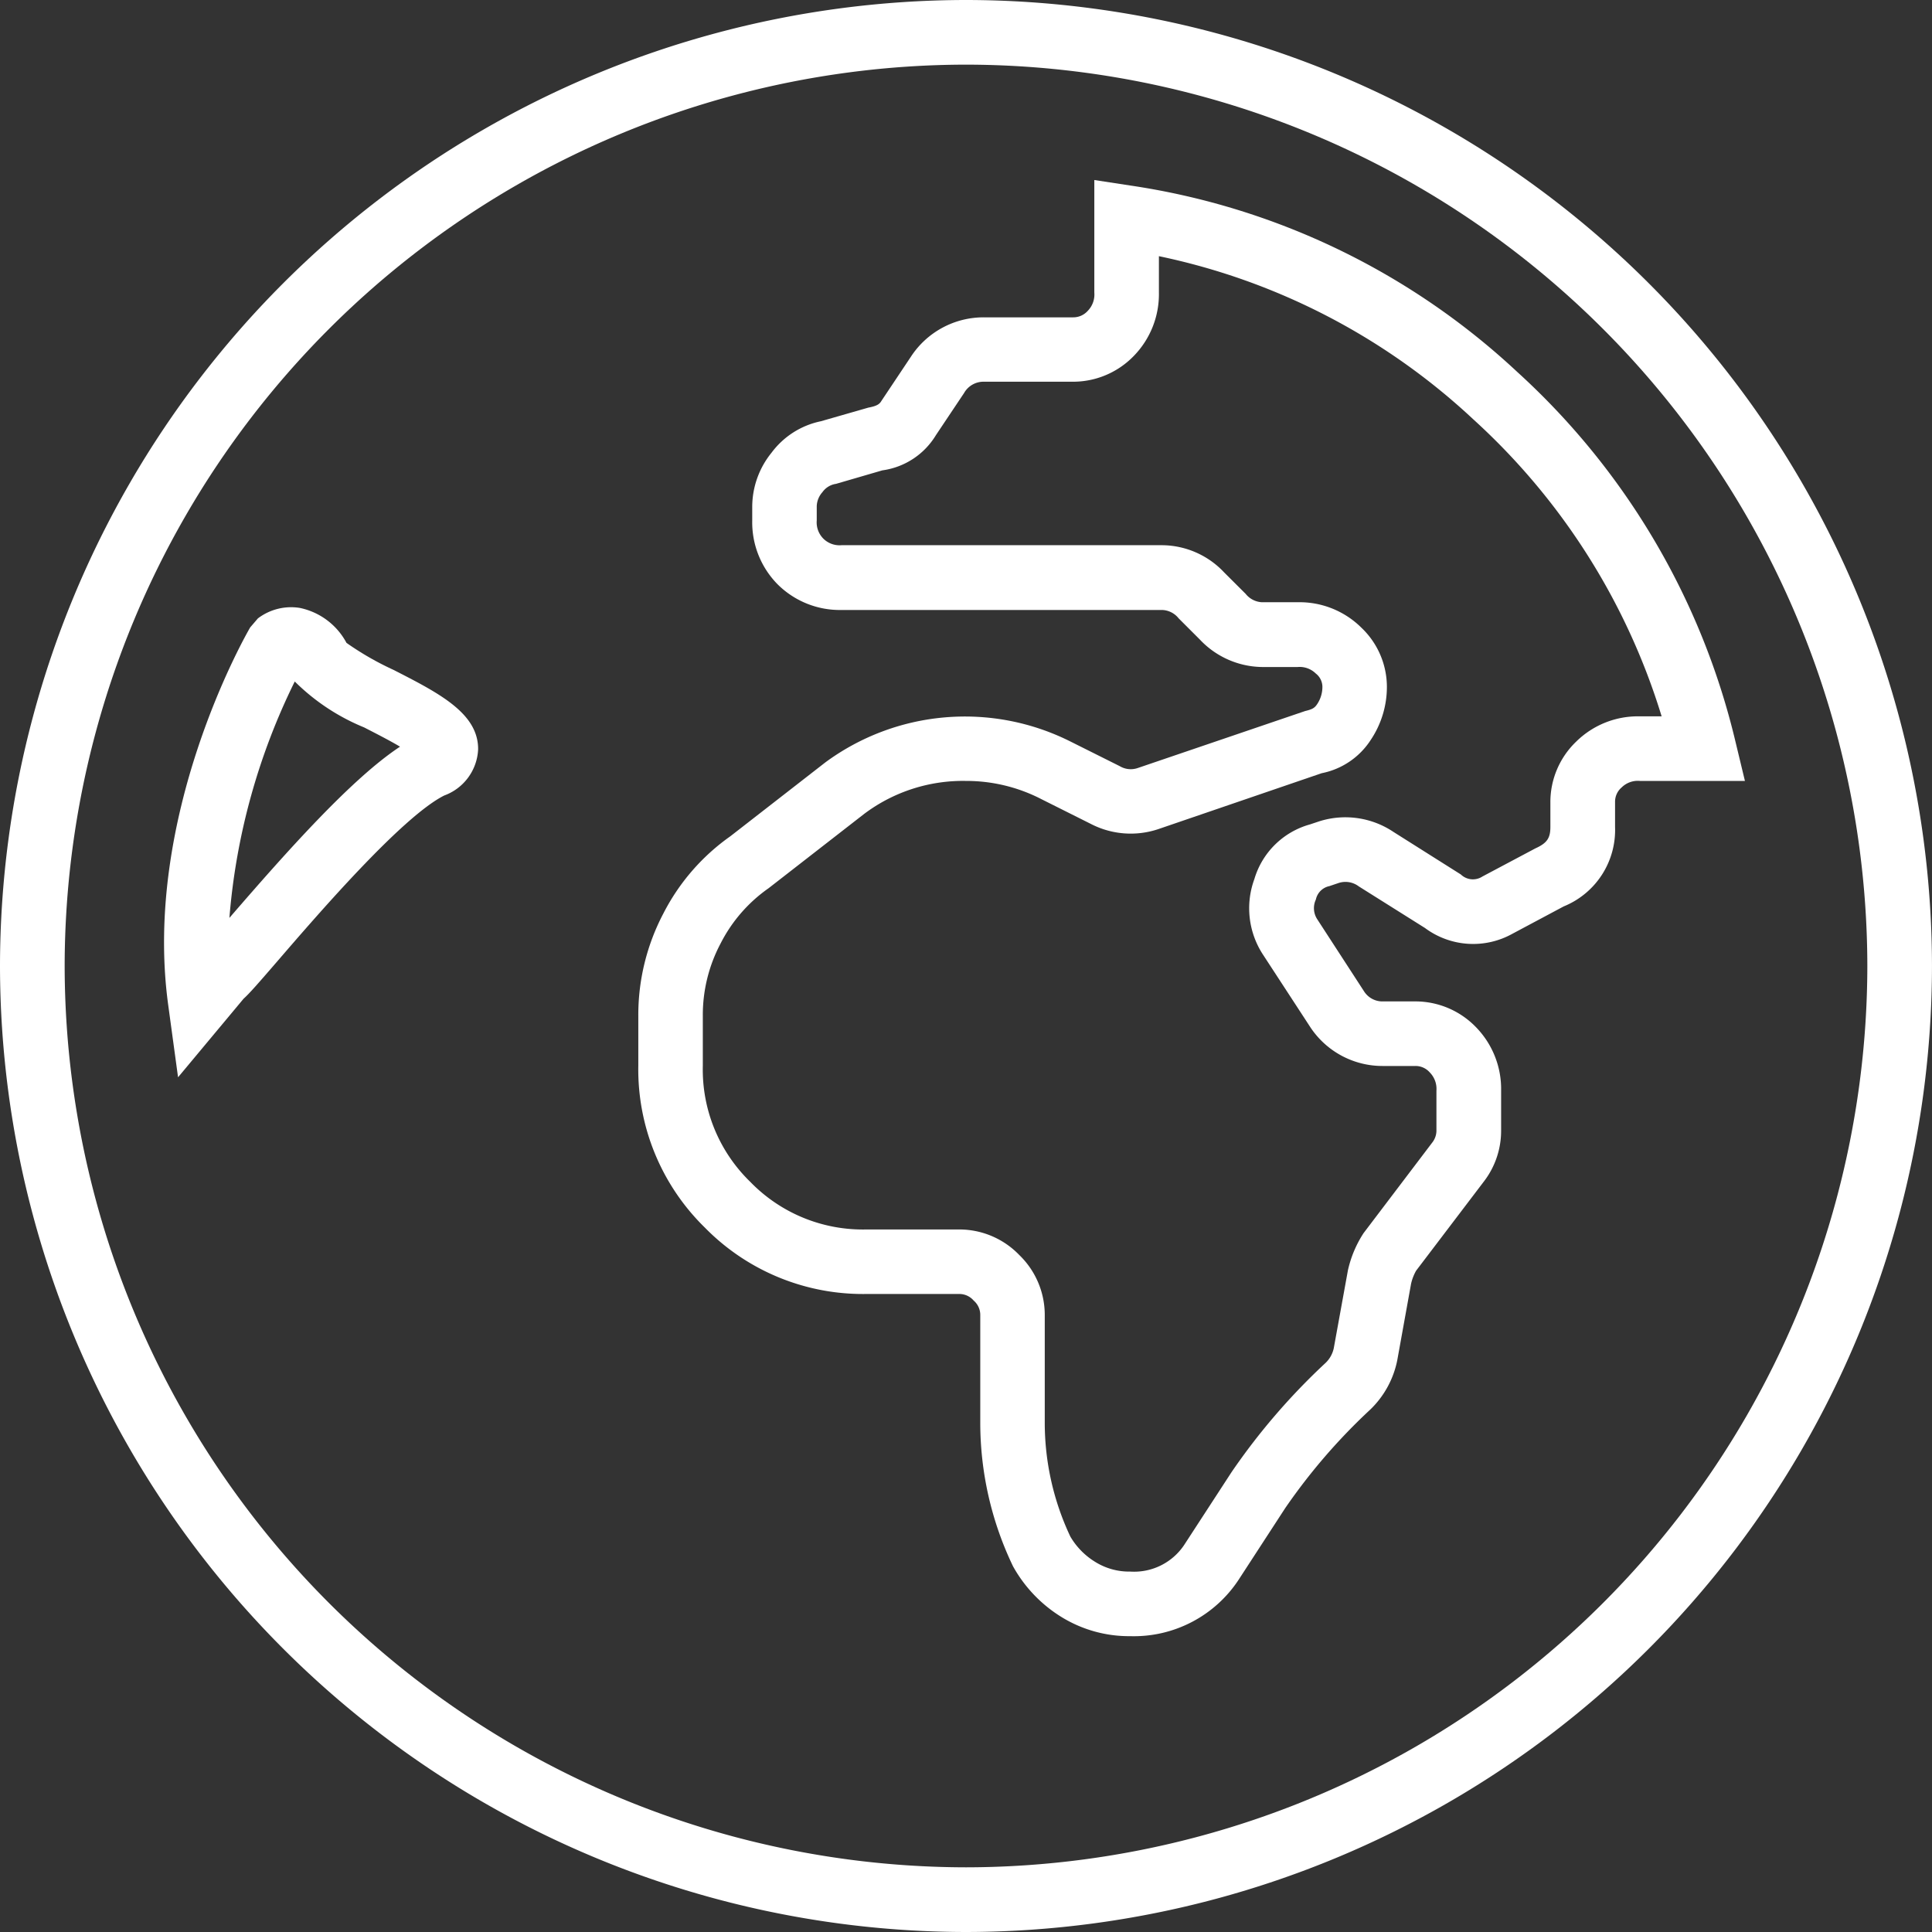
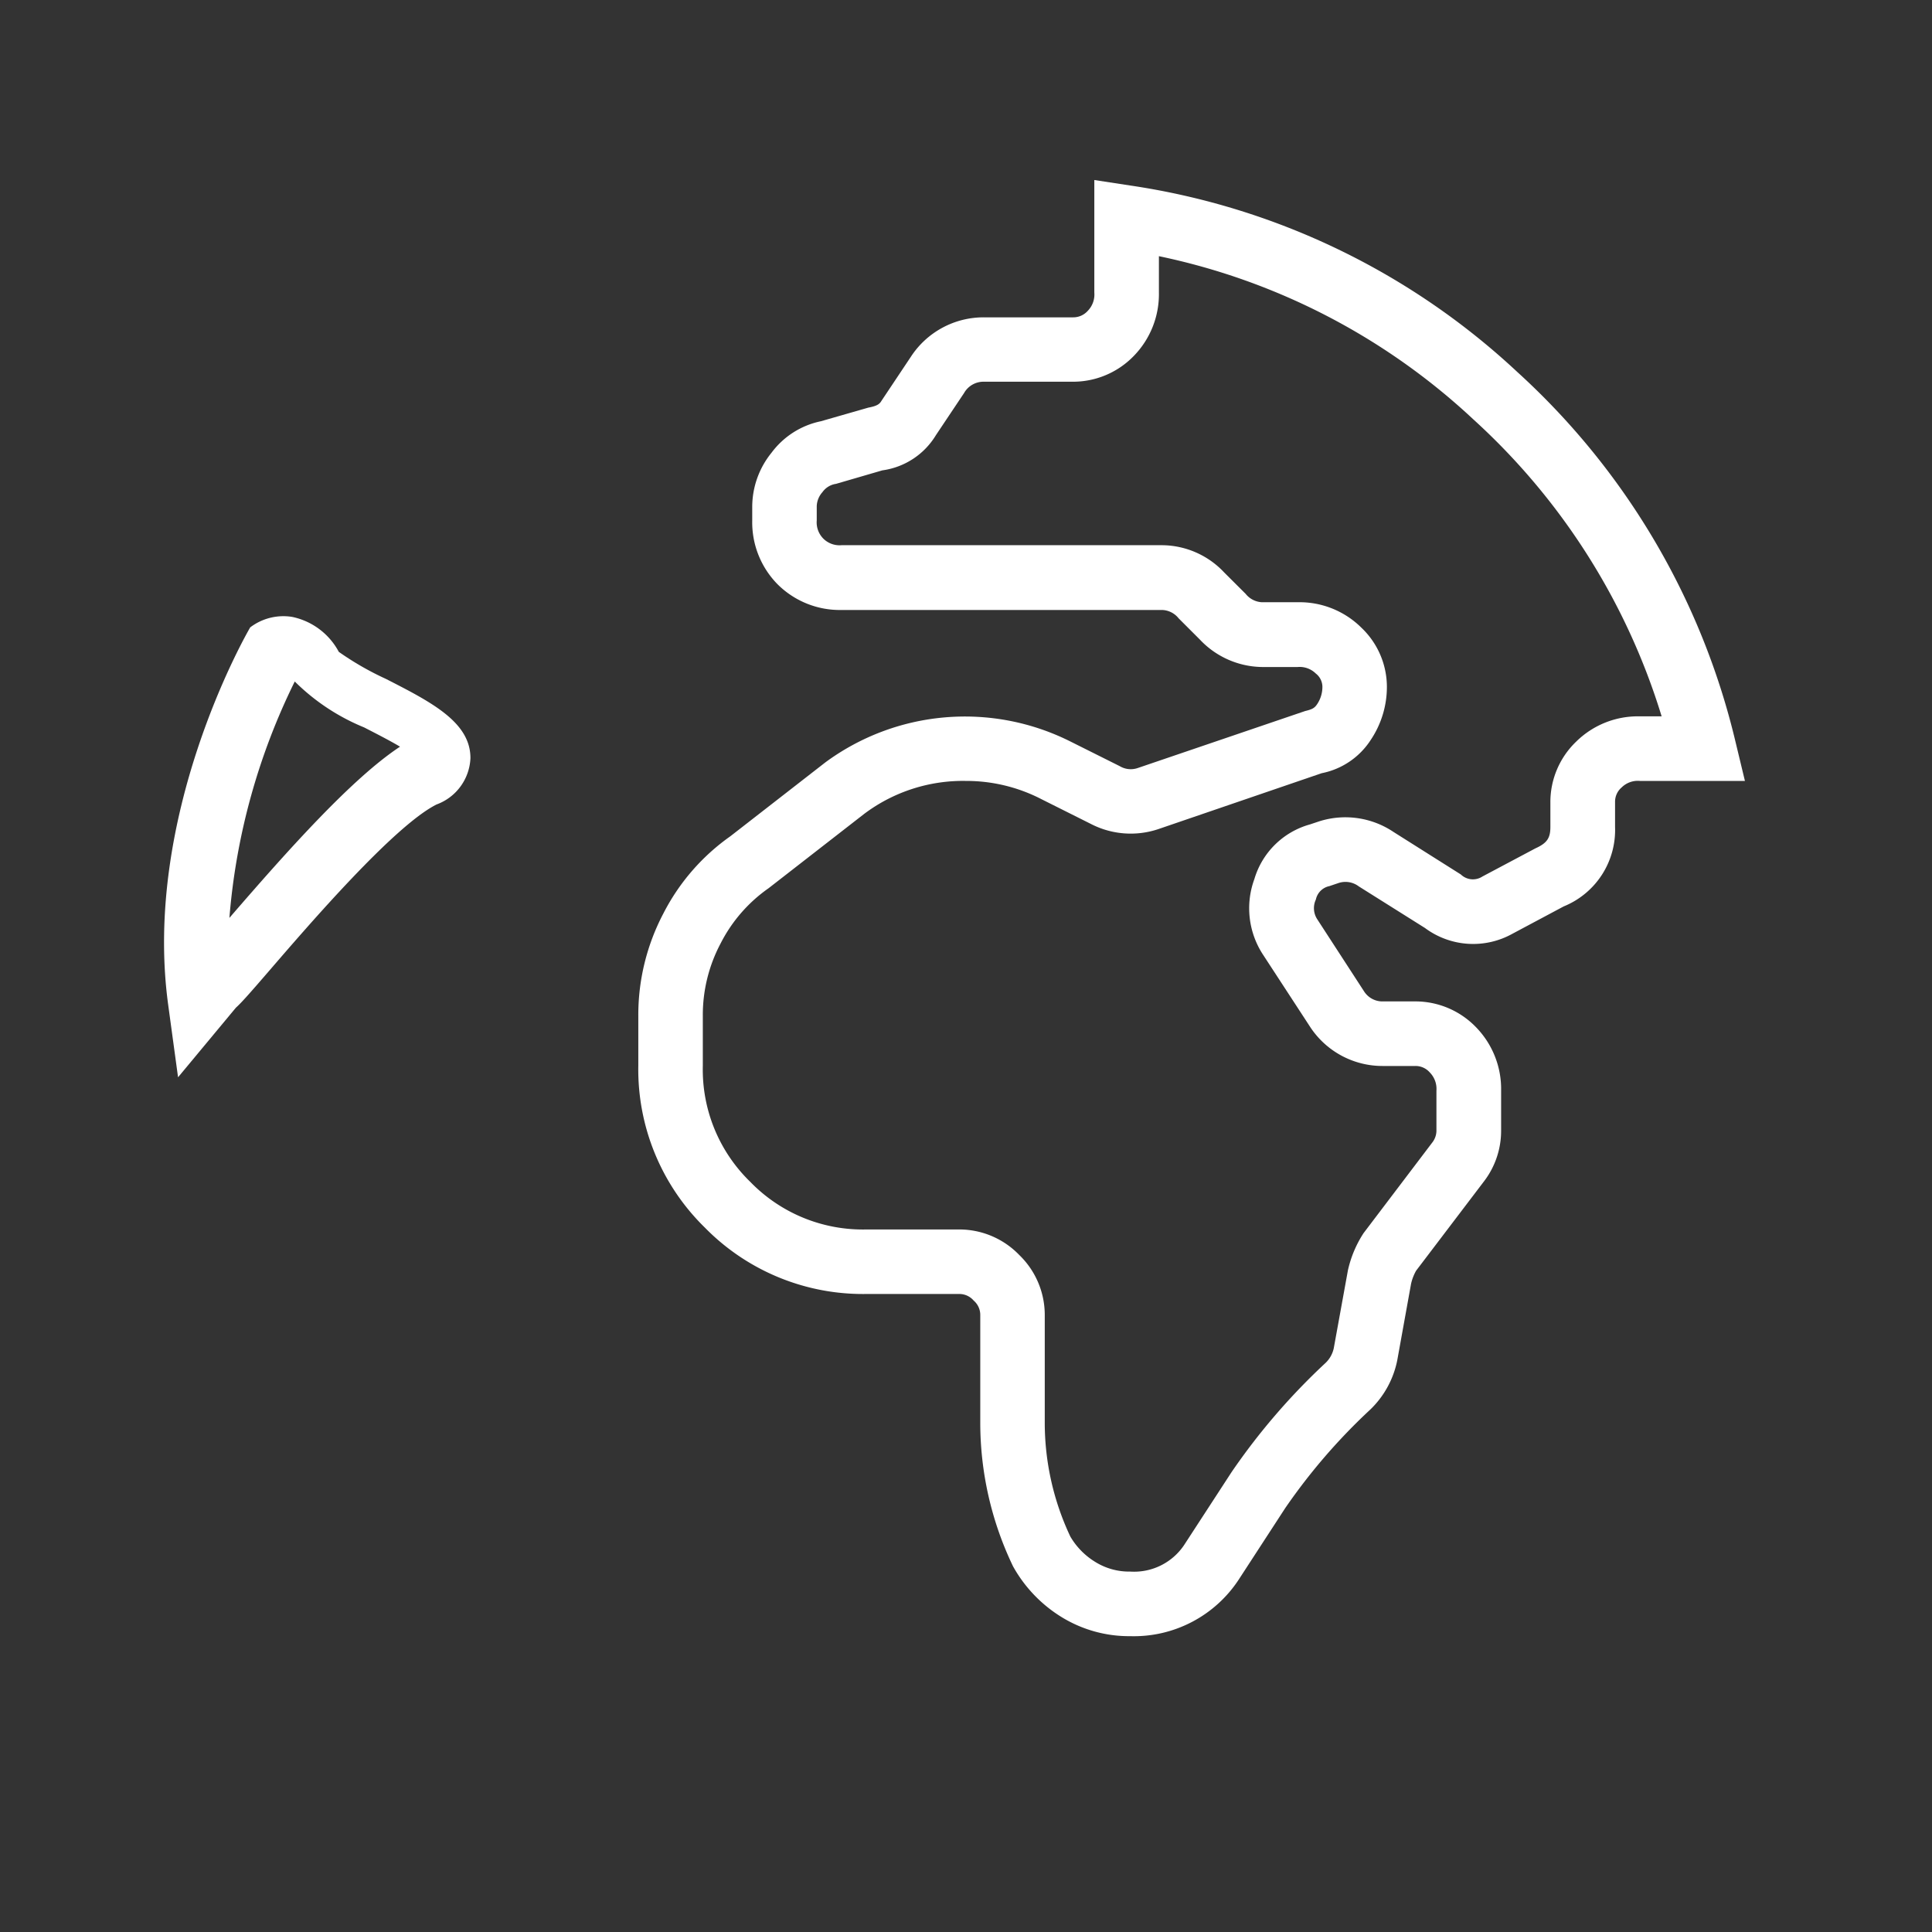
<svg xmlns="http://www.w3.org/2000/svg" width="102.244" height="102.244" viewBox="0 0 102.244 102.244">
  <rect x="0" y="0" width="102.244" height="102.244" fill="#333333" stroke="none" />
  <g transform="translate(755.568 -338.22)">
-     <path d="M-704.446,440.464a51.178,51.178,0,0,1-51.122-51.125,51.176,51.176,0,0,1,51.122-51.119,51.177,51.177,0,0,1,51.121,51.119A51.179,51.179,0,0,1-704.446,440.464Zm0-98.823a47.757,47.757,0,0,0-47.7,47.7,47.759,47.759,0,0,0,47.7,47.7,47.758,47.758,0,0,0,47.7-47.7,47.756,47.756,0,0,0-47.7-47.7Z" fill="#fff" />
    <path d="M-695.758,424.808a6.82,6.82,0,0,1-3.633-1.012,7.332,7.332,0,0,1-2.567-2.686,17.556,17.556,0,0,1-1.733-7.633V407.82a1,1,0,0,0-.349-.772,1,1,0,0,0-.769-.349h-4.9a11.714,11.714,0,0,1-8.565-3.521,11.7,11.7,0,0,1-3.514-8.562v-2.639a11.536,11.536,0,0,1,1.326-5.414,11.277,11.277,0,0,1,3.544-4.086l5.028-3.91a12.451,12.451,0,0,1,12.94-1.121l2.639,1.319a1.135,1.135,0,0,0,.954.1l8.856-3.015c.369-.089.5-.154.639-.366a1.638,1.638,0,0,0,.277-.94.9.9,0,0,0-.349-.68,1.218,1.218,0,0,0-.957-.345h-1.887a4.6,4.6,0,0,1-3.288-1.449l-1.128-1.128a1.163,1.163,0,0,0-.865-.441h-16.973a4.666,4.666,0,0,1-3.373-1.347,4.669,4.669,0,0,1-1.354-3.38v-.752a4.556,4.556,0,0,1,1.022-2.844,4.349,4.349,0,0,1,2.611-1.665l2.512-.721c.482-.089.6-.2.694-.359l1.562-2.341a4.592,4.592,0,0,1,3.869-2.078h4.713a1.026,1.026,0,0,0,.779-.349,1.237,1.237,0,0,0,.342-.96v-5.958l1.965.3a38.162,38.162,0,0,1,20.422,9.861,38.446,38.446,0,0,1,11.535,19.527l.509,2.112h-5.564a1.218,1.218,0,0,0-.96.345.993.993,0,0,0-.349.773v1.323a4.363,4.363,0,0,1-2.717,4.2l-2.717,1.449a4.271,4.271,0,0,1-4.628-.308l-3.5-2.2a1.166,1.166,0,0,0-1.073-.178l-.485.164a.918.918,0,0,0-.714.711,1.073,1.073,0,0,0,.085,1.06l2.461,3.79a1.153,1.153,0,0,0,1.019.54h1.7a4.456,4.456,0,0,1,3.189,1.343,4.686,4.686,0,0,1,1.35,3.384v2.075a4.4,4.4,0,0,1-.909,2.724l-3.589,4.724a2.541,2.541,0,0,0-.267.69l-.731,4.05a4.977,4.977,0,0,1-1.418,2.6,31.4,31.4,0,0,0-4.512,5.226l-2.43,3.736A6.638,6.638,0,0,1-695.758,424.808Zm-8.675-45.26a8.7,8.7,0,0,0-5.4,1.743l-5.055,3.931a7.981,7.981,0,0,0-2.546,2.929,8.078,8.078,0,0,0-.94,3.831v2.639a8.276,8.276,0,0,0,2.512,6.145,8.294,8.294,0,0,0,6.149,2.519h4.9a4.408,4.408,0,0,1,3.185,1.35,4.411,4.411,0,0,1,1.35,3.189v5.653a14.114,14.114,0,0,0,1.354,6.06,3.852,3.852,0,0,0,1.326,1.347,3.391,3.391,0,0,0,1.842.506,3.189,3.189,0,0,0,2.915-1.5l2.444-3.756a34.486,34.486,0,0,1,4.983-5.79,1.515,1.515,0,0,0,.431-.776l.749-4.122a5.985,5.985,0,0,1,.829-1.969l3.64-4.8a1.03,1.03,0,0,0,.215-.66v-2.075a1.241,1.241,0,0,0-.352-.967,1,1,0,0,0-.769-.342h-1.7a4.576,4.576,0,0,1-3.842-2.037l-2.5-3.832a4.483,4.483,0,0,1-.472-4.023,4.255,4.255,0,0,1,2.943-2.892l.492-.164a4.576,4.576,0,0,1,3.941.571l3.551,2.242a.92.92,0,0,0,1.145.106l2.8-1.487c.622-.28.793-.55.793-1.131v-1.323a4.428,4.428,0,0,1,1.356-3.186,4.649,4.649,0,0,1,3.377-1.347h1.155a35.07,35.07,0,0,0-9.953-15.705,34.757,34.757,0,0,0-16.652-8.648v1.917a4.685,4.685,0,0,1-1.343,3.377,4.467,4.467,0,0,1-3.2,1.35h-4.713a1.182,1.182,0,0,0-1.056.6l-1.487,2.225a3.936,3.936,0,0,1-2.837,1.866l-2.451.714a1.066,1.066,0,0,0-.721.441,1.168,1.168,0,0,0-.3.745v.752a1.222,1.222,0,0,0,.352.964,1.219,1.219,0,0,0,.957.345h16.973a4.544,4.544,0,0,1,3.278,1.439l1.138,1.135a1.175,1.175,0,0,0,.865.444h1.887a4.647,4.647,0,0,1,3.373,1.347,4.325,4.325,0,0,1,1.35,3.1,5.036,5.036,0,0,1-.851,2.834,4.012,4.012,0,0,1-2.6,1.767l-8.64,2.957a4.592,4.592,0,0,1-3.575-.273l-2.642-1.323a8.649,8.649,0,0,0-3.952-.952Z" fill="#fff" />
-     <path d="M-746.145,395.231l-.523-3.838c-1.364-10.018,4.108-19.571,4.341-19.971l.407-.475a2.9,2.9,0,0,1,2.225-.554,3.637,3.637,0,0,1,2.464,1.849,15.621,15.621,0,0,0,2.488,1.429c2.406,1.23,4.488,2.29,4.478,4.2a2.733,2.733,0,0,1-1.791,2.447c-2.222,1.111-6.665,6.258-8.8,8.733-1.094,1.268-1.528,1.76-1.822,2.023Zm6.176-20.945a34.49,34.49,0,0,0-3.459,12.51c3.059-3.541,6.477-7.379,9.03-9.061-.591-.352-1.357-.738-1.9-1.019A11.233,11.233,0,0,1-739.969,374.286Z" fill="#fff" />
+     <path d="M-746.145,395.231l-.523-3.838c-1.364-10.018,4.108-19.571,4.341-19.971a2.9,2.9,0,0,1,2.225-.554,3.637,3.637,0,0,1,2.464,1.849,15.621,15.621,0,0,0,2.488,1.429c2.406,1.23,4.488,2.29,4.478,4.2a2.733,2.733,0,0,1-1.791,2.447c-2.222,1.111-6.665,6.258-8.8,8.733-1.094,1.268-1.528,1.76-1.822,2.023Zm6.176-20.945a34.49,34.49,0,0,0-3.459,12.51c3.059-3.541,6.477-7.379,9.03-9.061-.591-.352-1.357-.738-1.9-1.019A11.233,11.233,0,0,1-739.969,374.286Z" fill="#fff" />
  </g>
</svg>